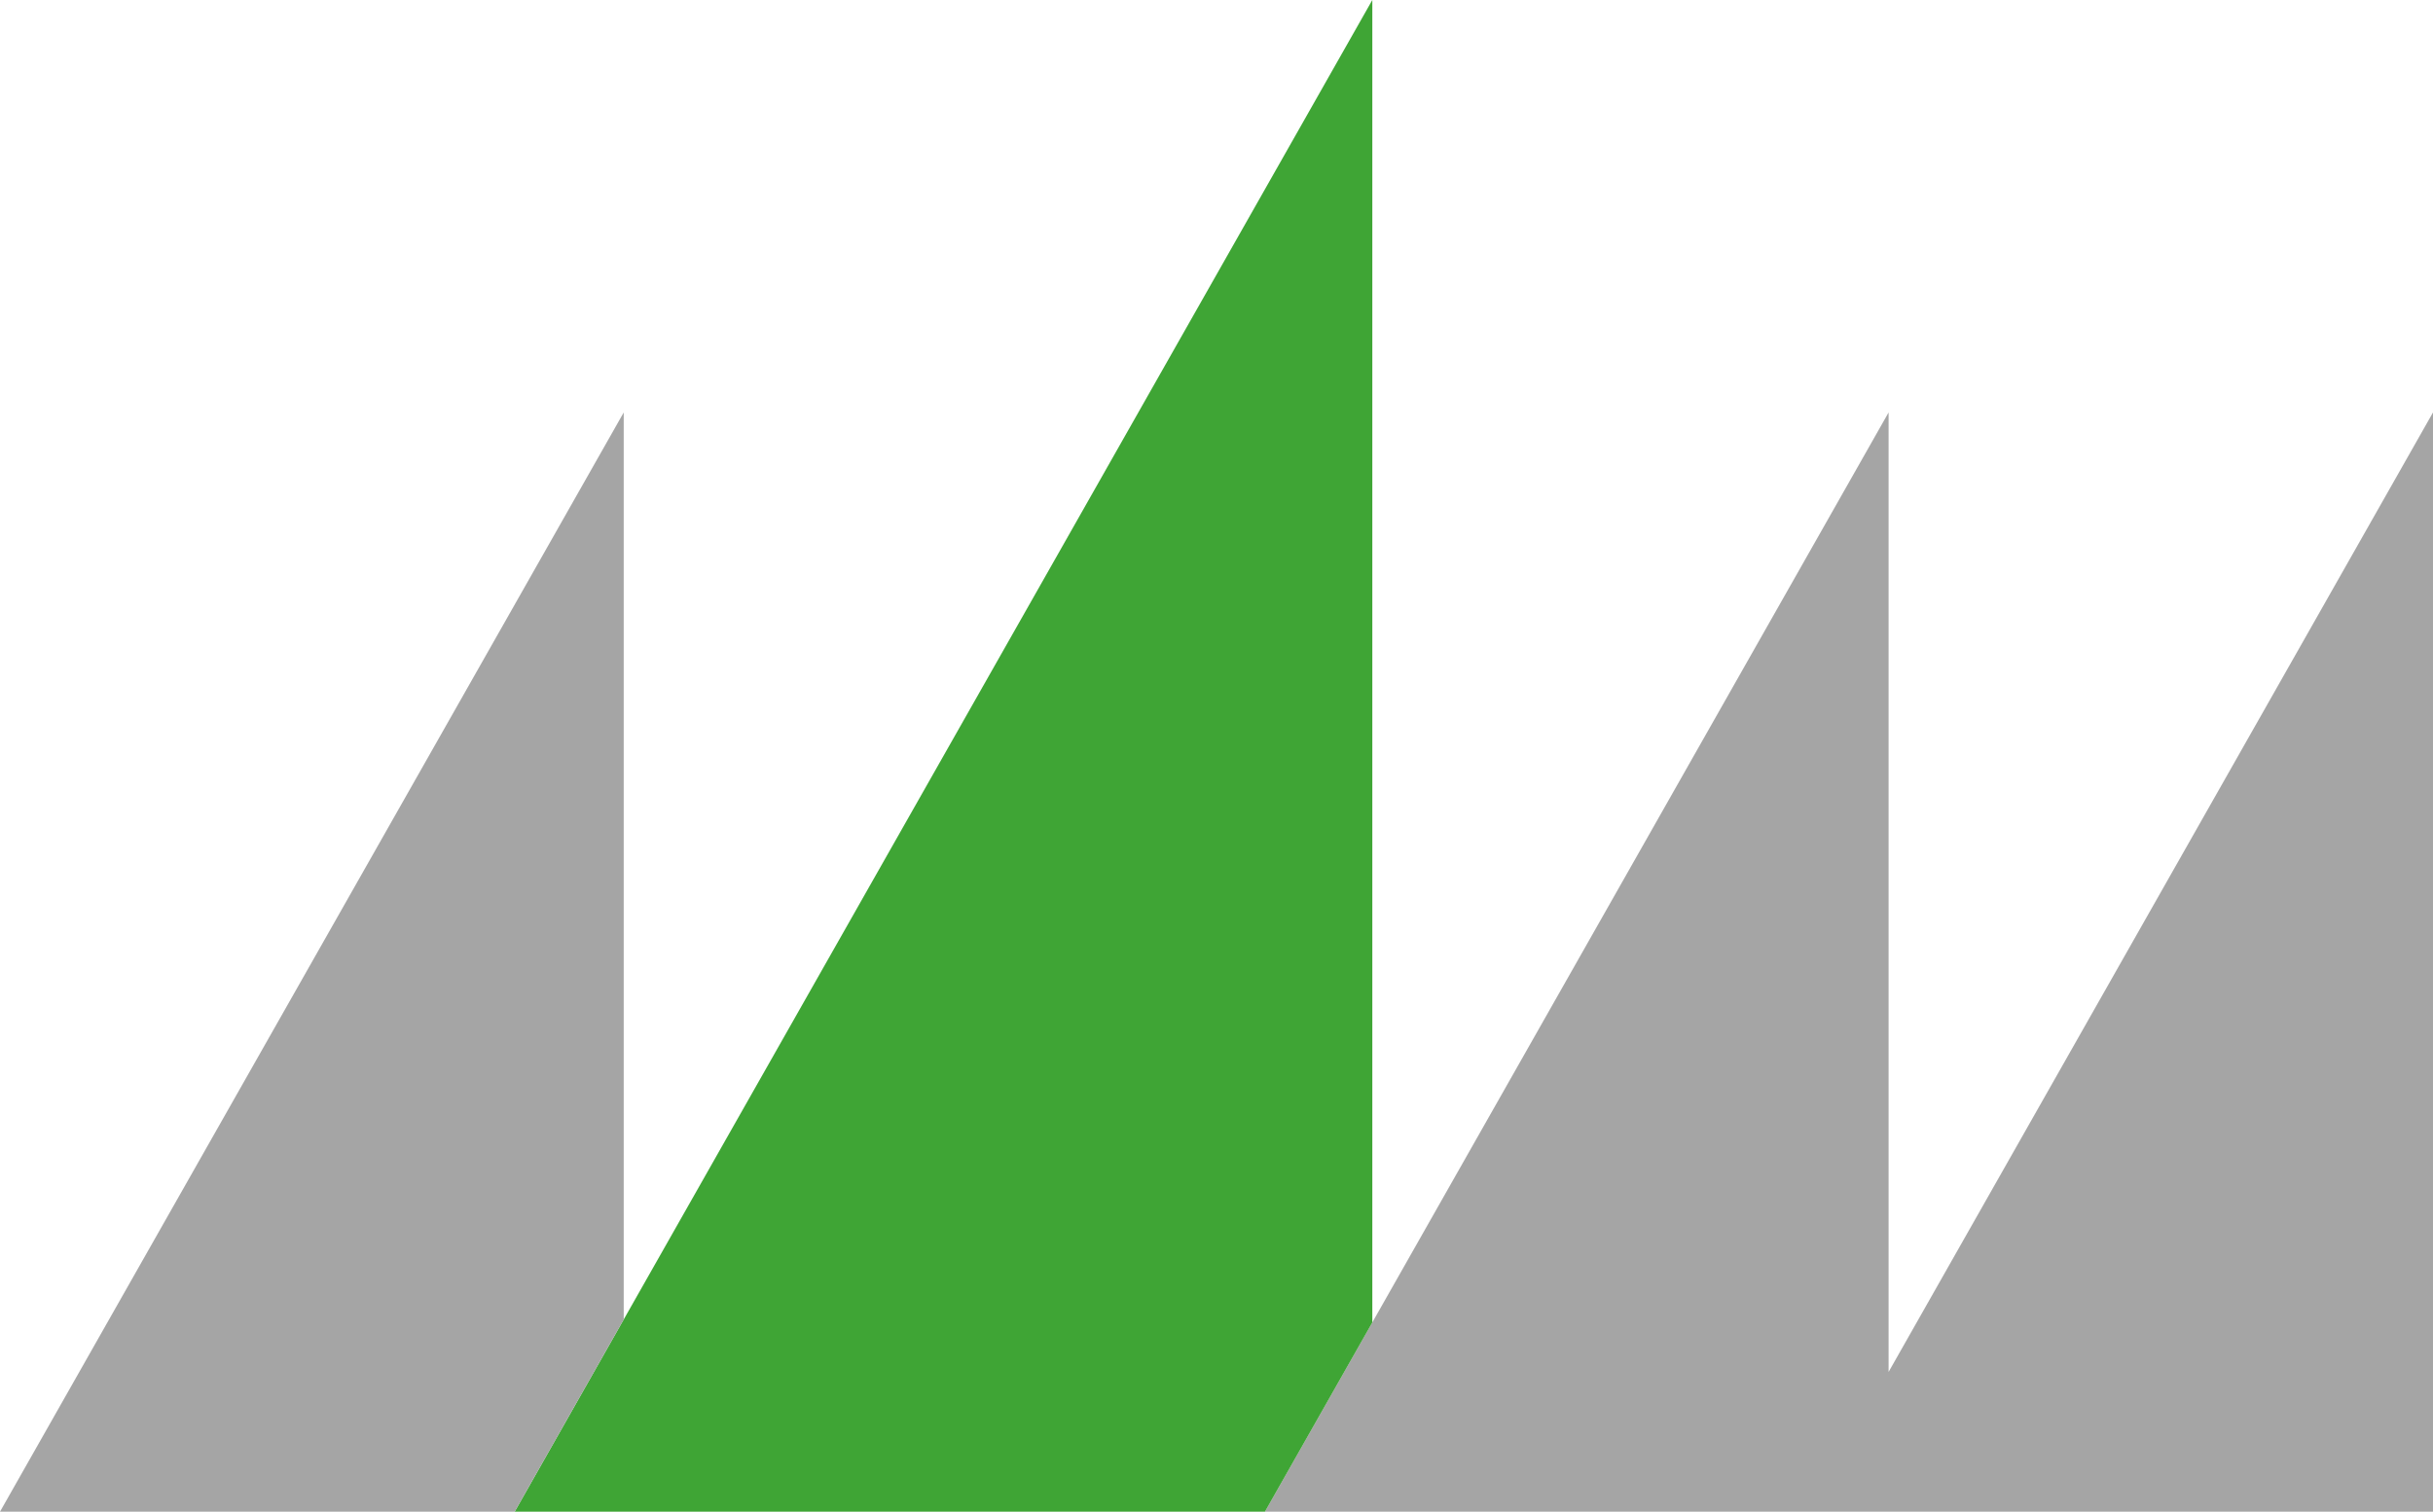
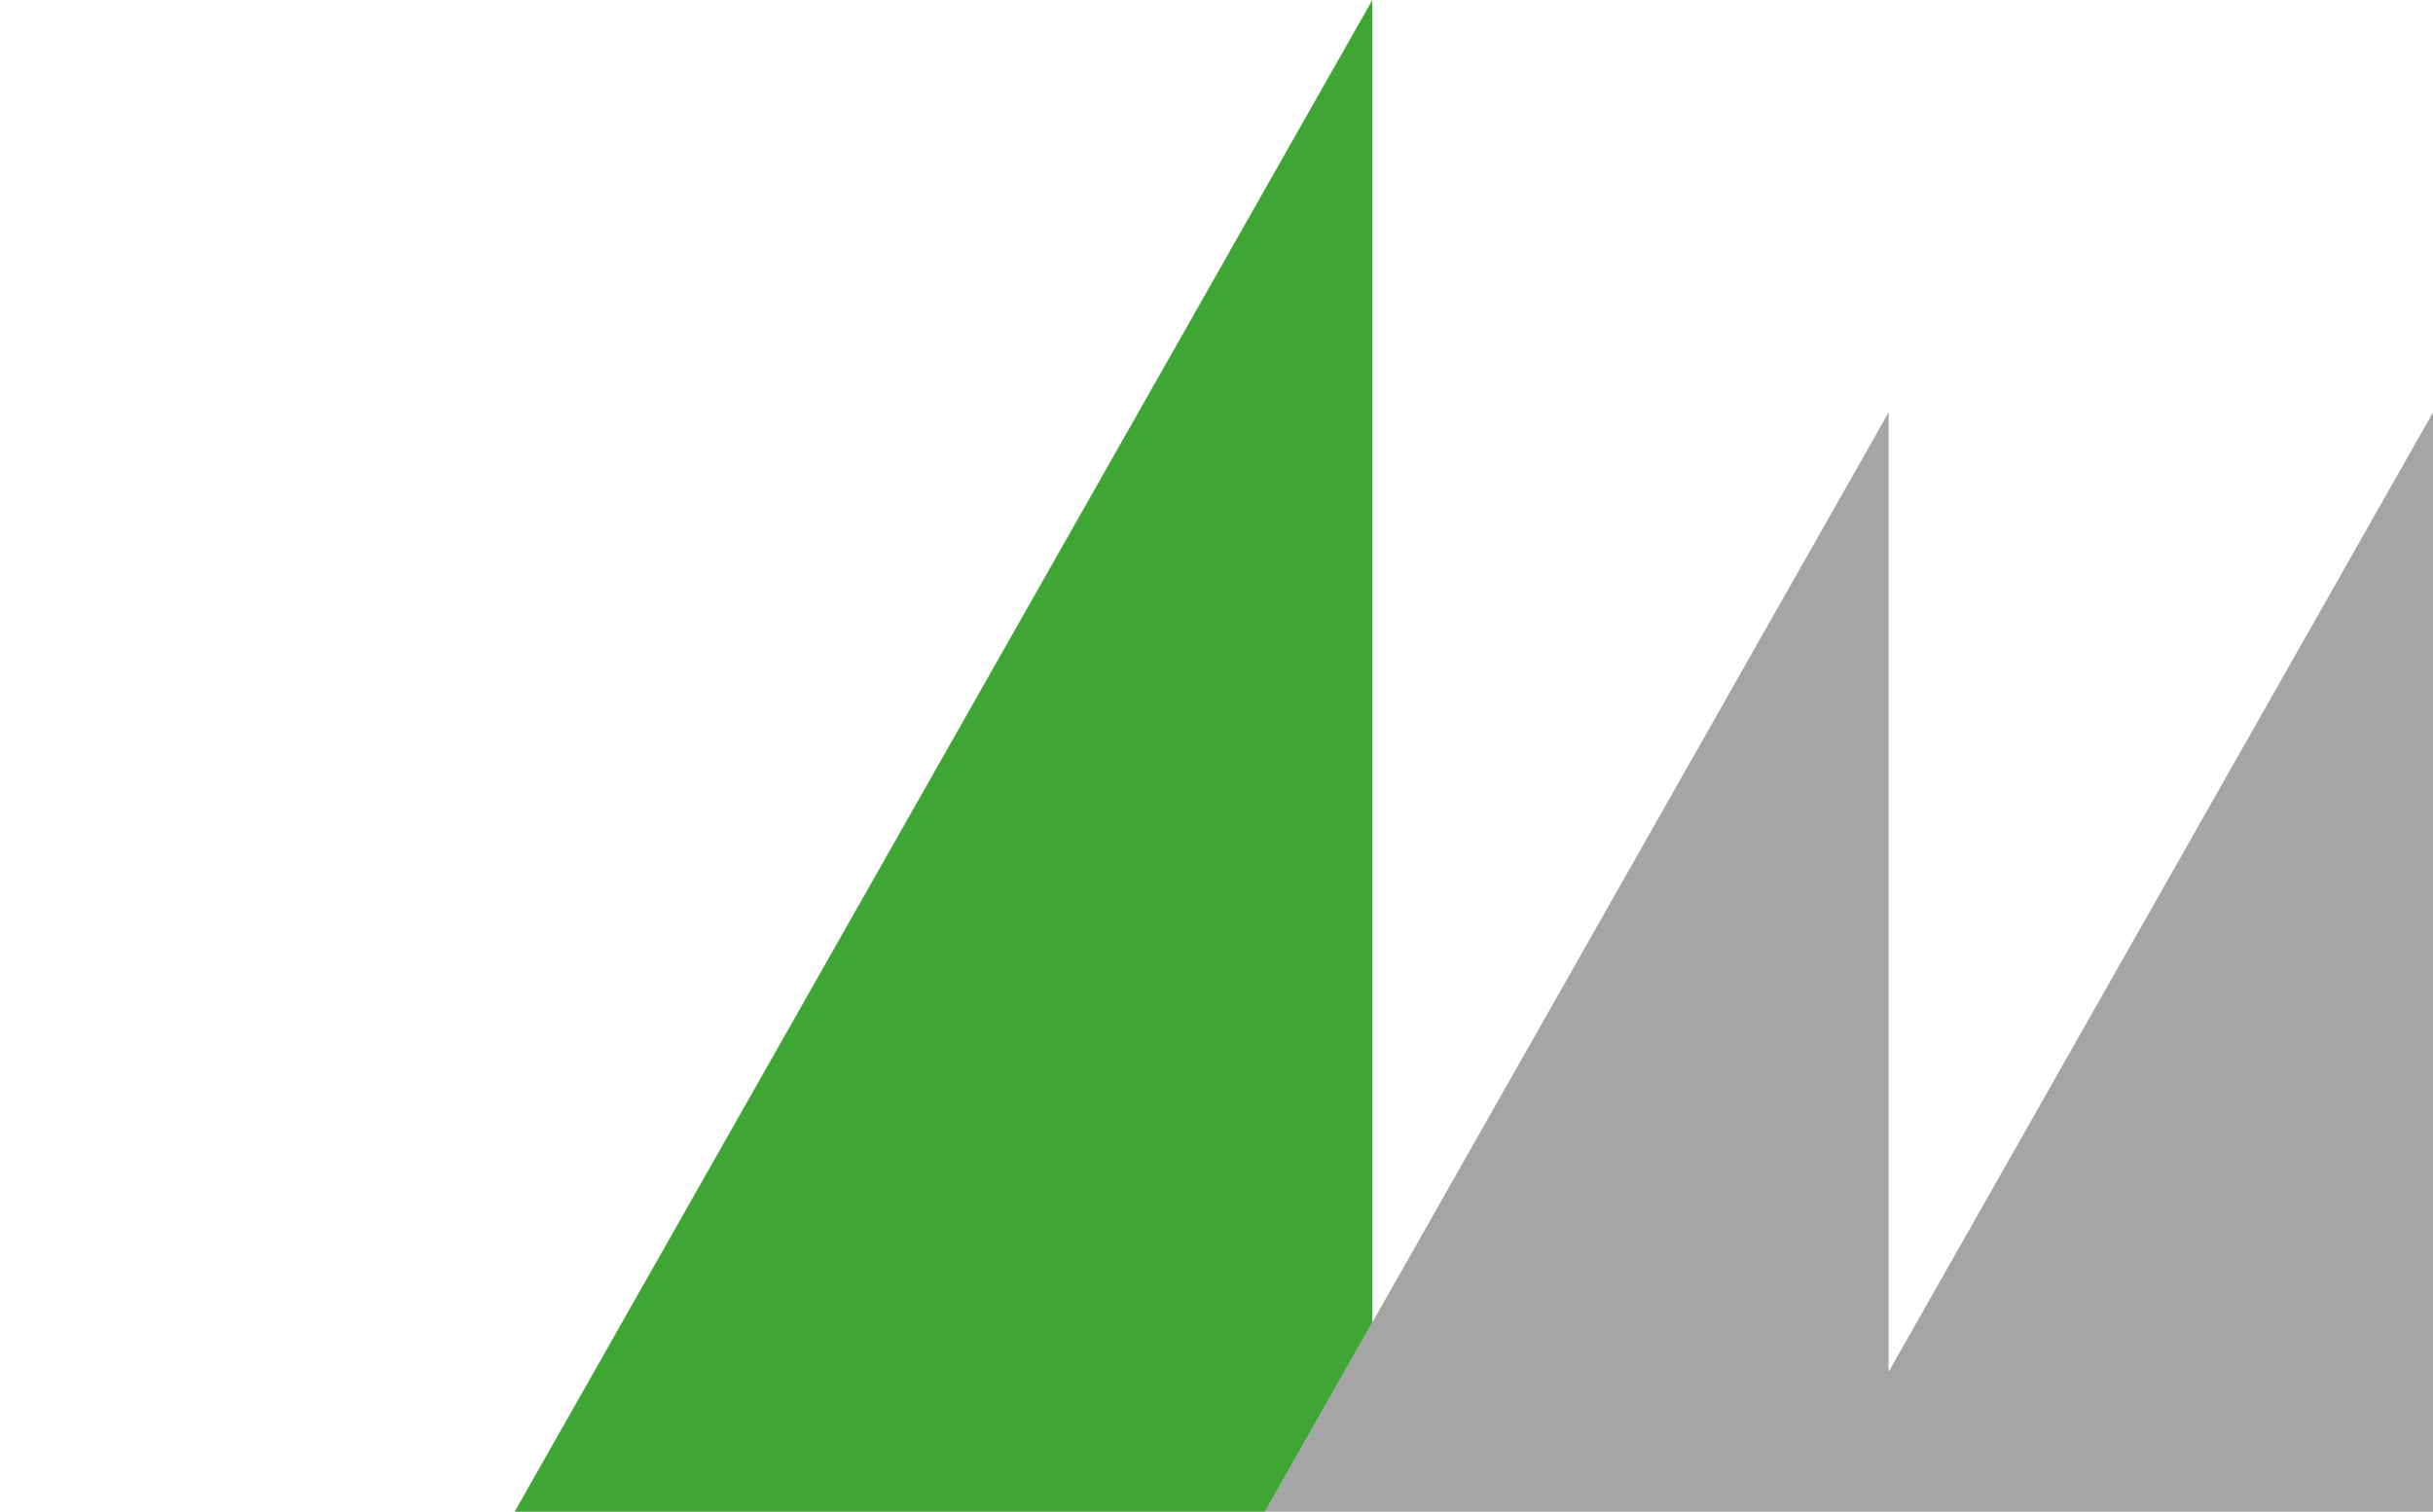
<svg xmlns="http://www.w3.org/2000/svg" id="Ebene_1" data-name="Ebene 1" viewBox="0 0 393.55 244.58">
  <defs>
    <style>      .cls-1 {        fill: #a5a5a5;      }      .cls-2 {        fill: #3fa535;      }    </style>
  </defs>
  <polygon class="cls-1" points="305.49 221.97 305.49 66.73 204.61 244.58 292.67 244.58 305.49 244.58 393.55 244.58 393.55 66.73 305.49 221.97" />
  <polygon class="cls-2" points="221.98 0 83.25 244.58 204.61 244.58 221.98 213.96 221.98 0" />
-   <polygon class="cls-1" points="100.89 66.73 0 244.58 83.25 244.58 100.89 213.48 100.89 66.73" />
</svg>